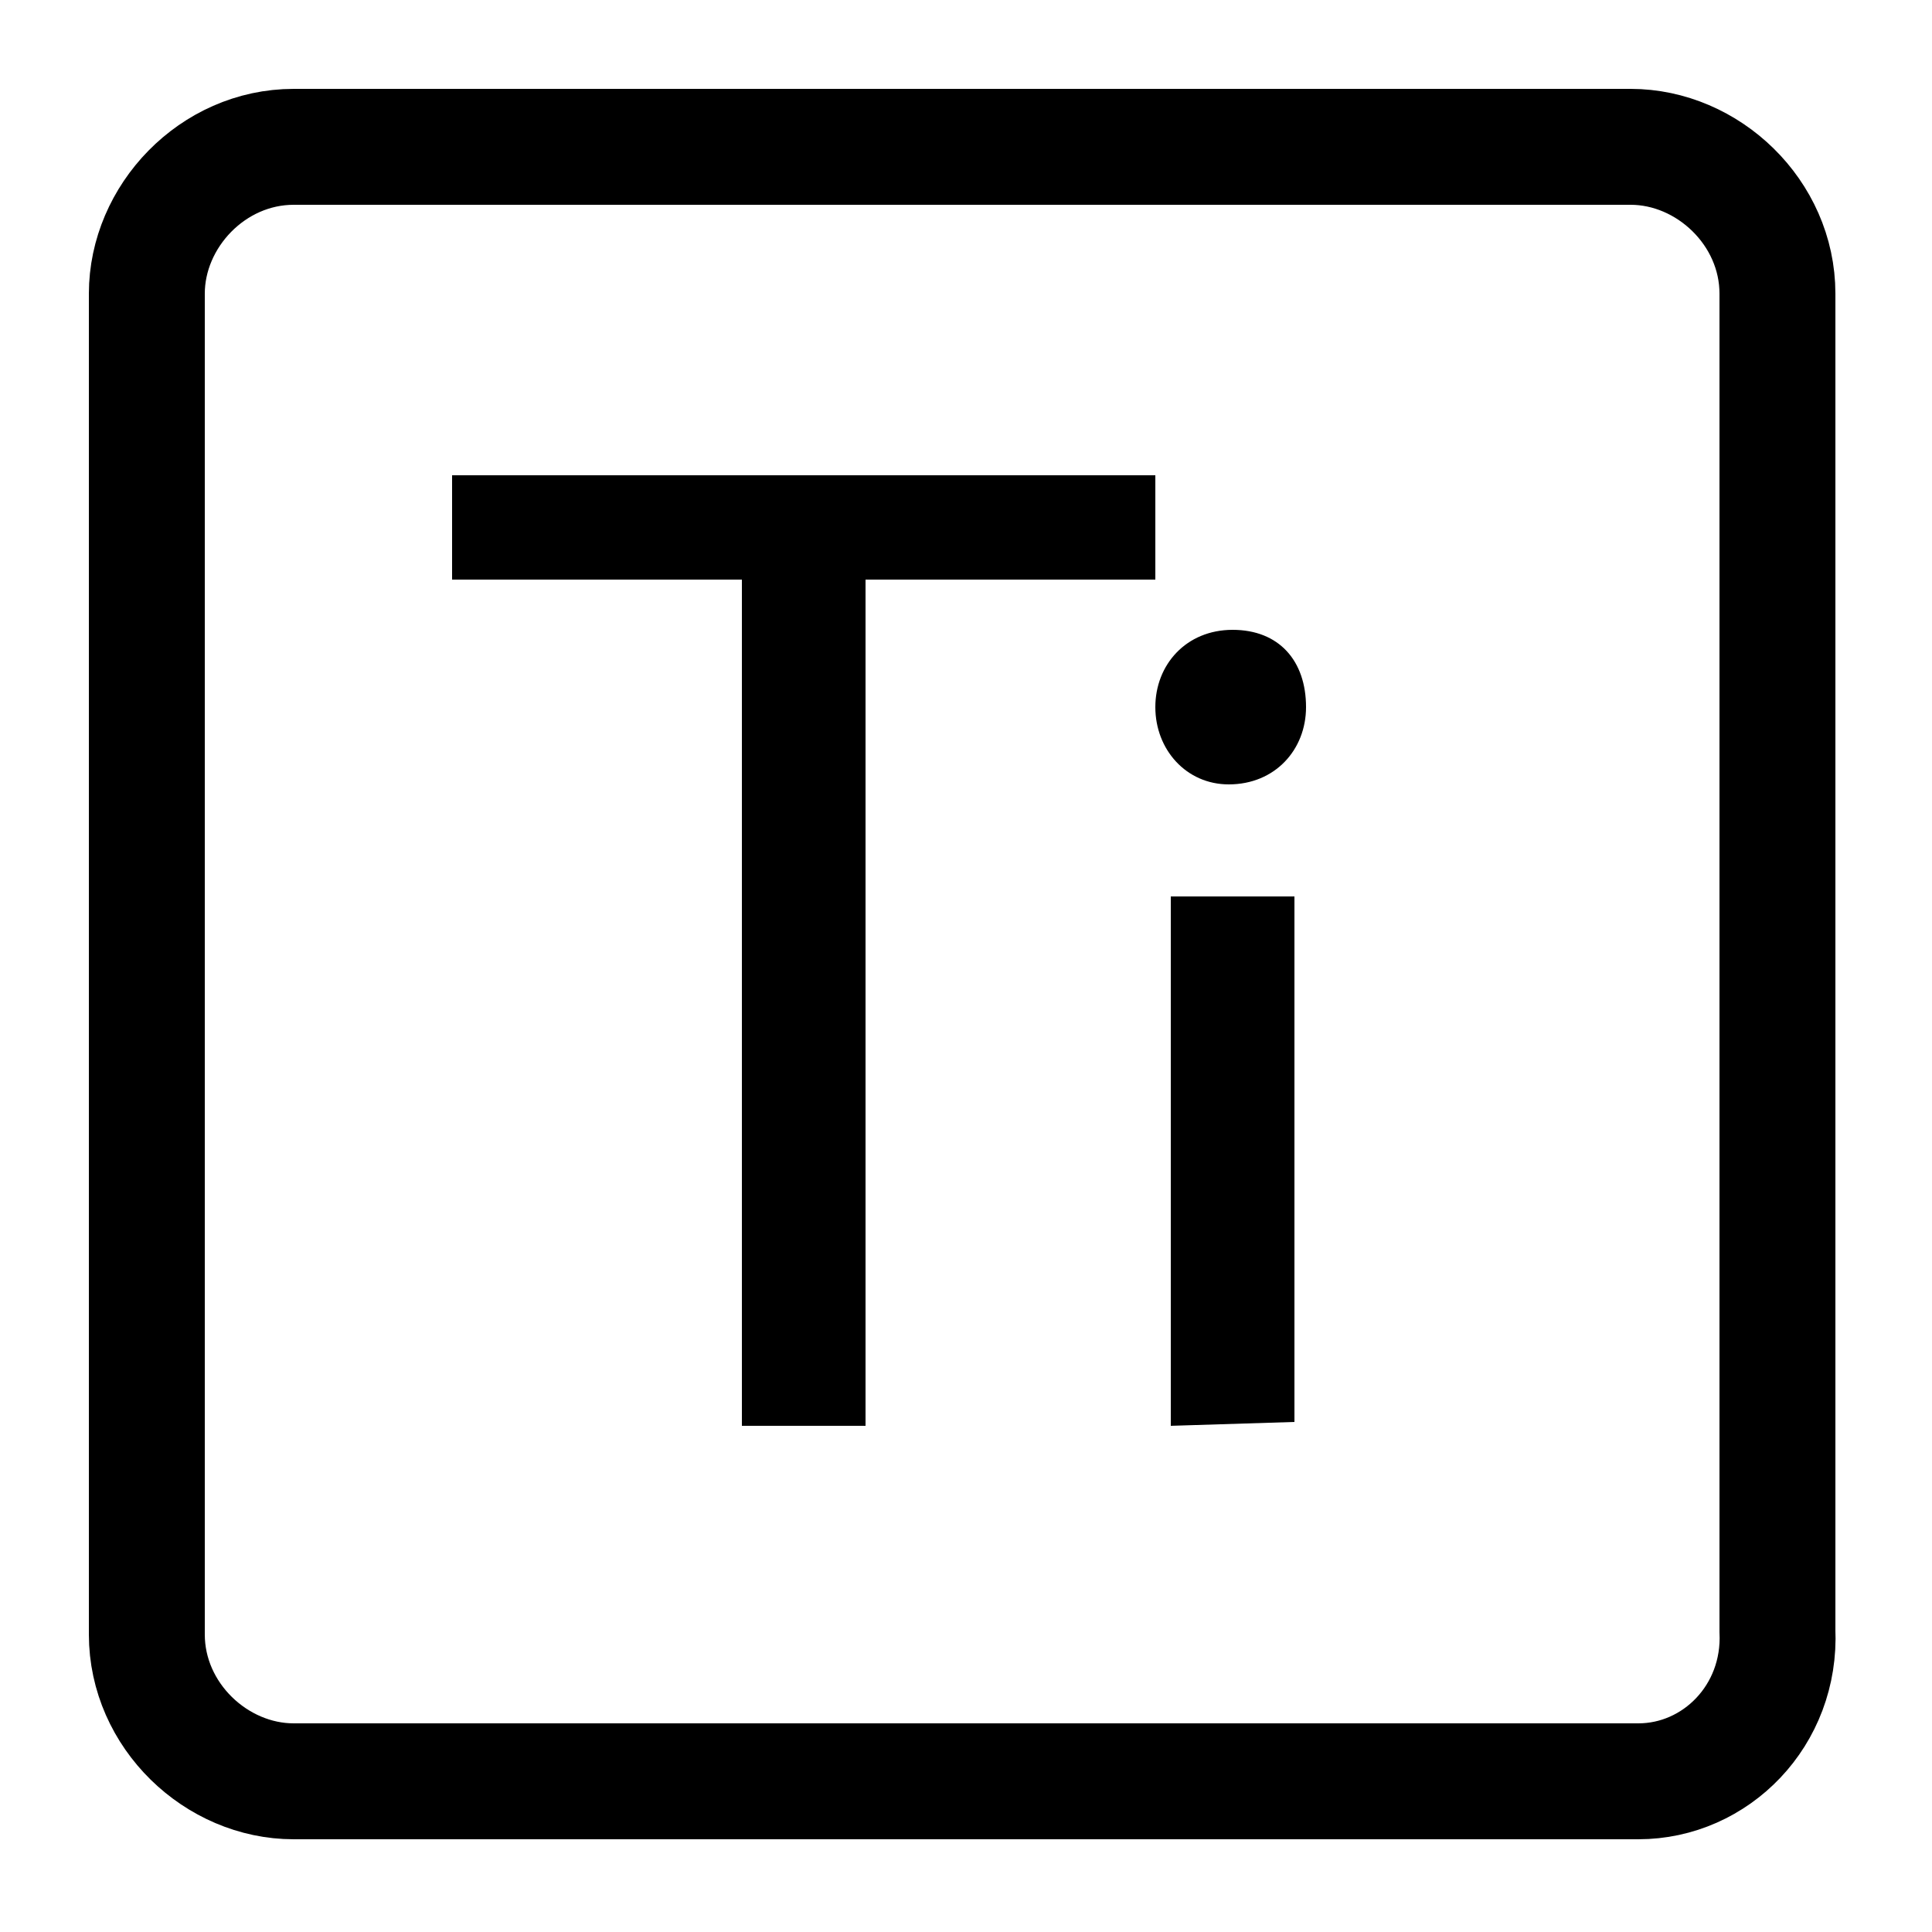
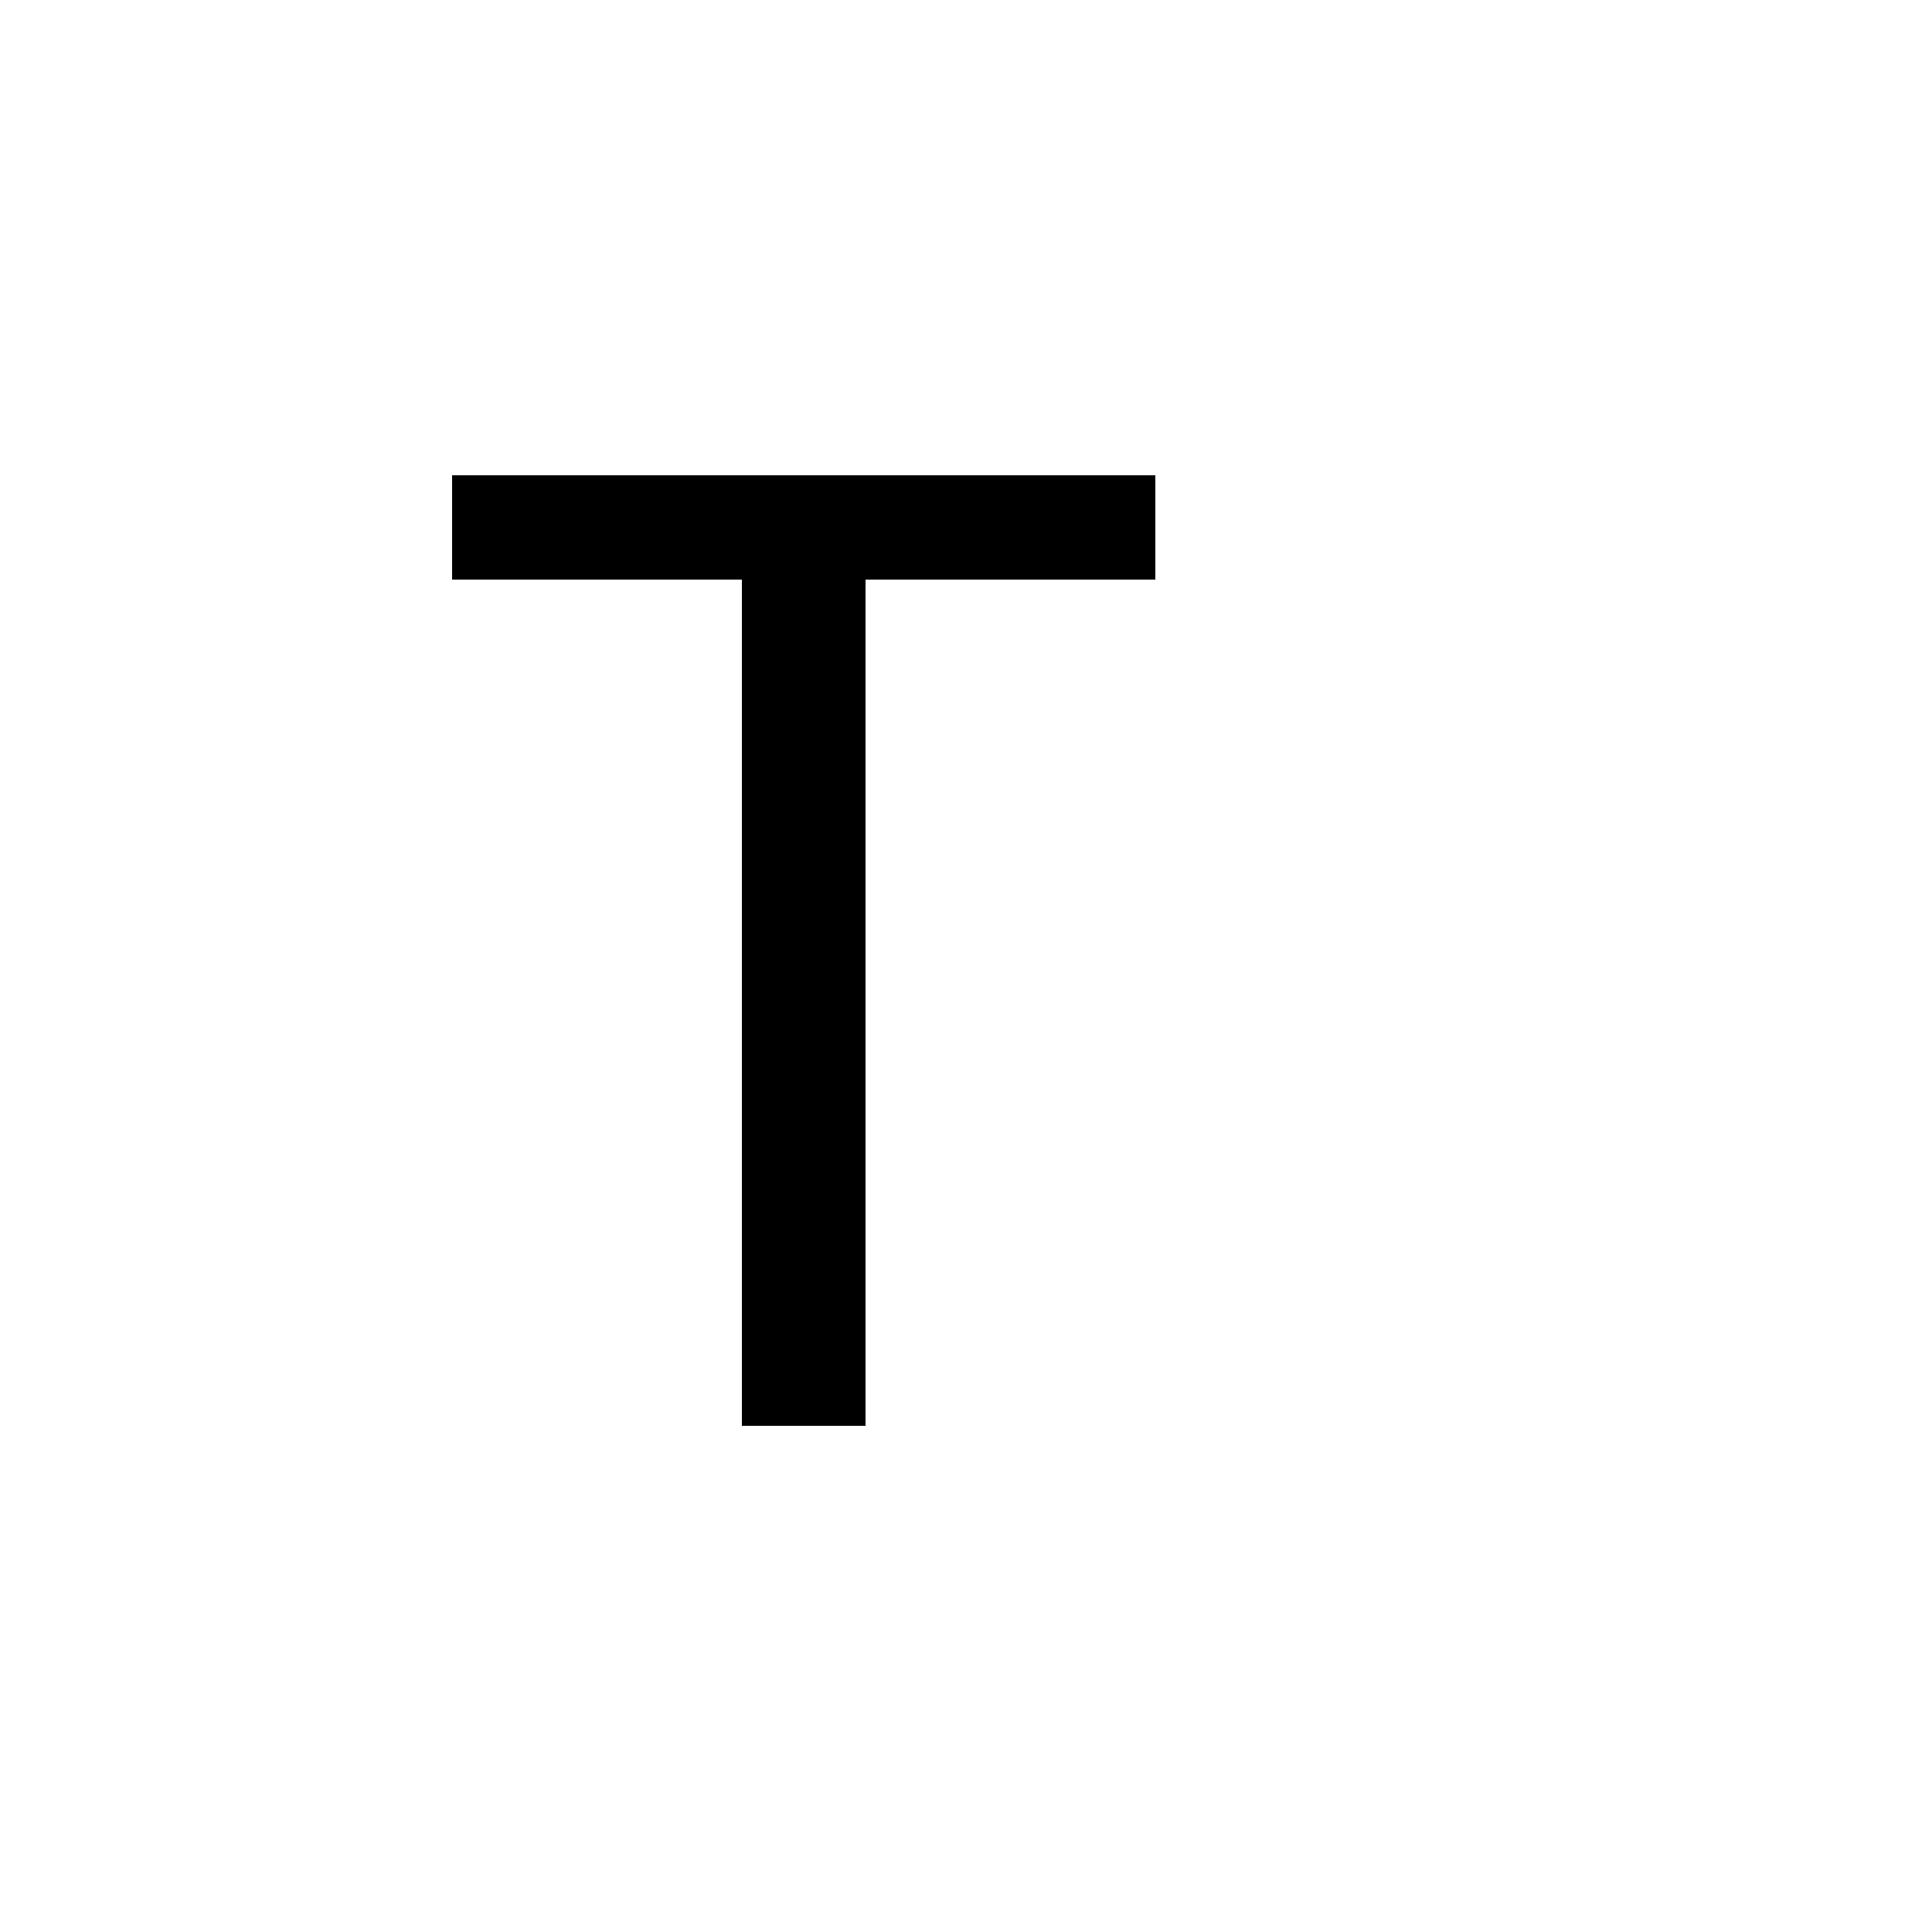
<svg xmlns="http://www.w3.org/2000/svg" version="1.1" id="Layer_1" x="0px" y="0px" viewBox="0 0 50 50" style="enable-background:new 0 0 50 50;" xml:space="preserve">
  <style type="text/css">
	.st0{fill:none;stroke:#000000;stroke-width:3;stroke-miterlimit:10;}
</style>
  <g>
-     <path class="st0" d="M42.4,46.1H7.6c-2,0-3.8-1.7-3.8-3.8V7.6c0-2,1.7-3.8,3.8-3.8h34.6c2,0,3.8,1.7,3.8,3.8v34.6   C46.1,44.4,44.4,46.1,42.4,46.1z" />
    <g>
      <path d="M19.2,15h-7.5v-2.7h18.2V15h-7.5v21.9h-3.2V15z" />
    </g>
    <g>
-       <path d="M33.8,18.3c0,1.1-0.8,2-2,2c-1.1,0-1.9-0.9-1.9-2s0.8-2,2-2C33.1,16.3,33.8,17.1,33.8,18.3z M30.3,36.9V23.2h3.2v13.6    L30.3,36.9L30.3,36.9z" />
-     </g>
+       </g>
  </g>
</svg>